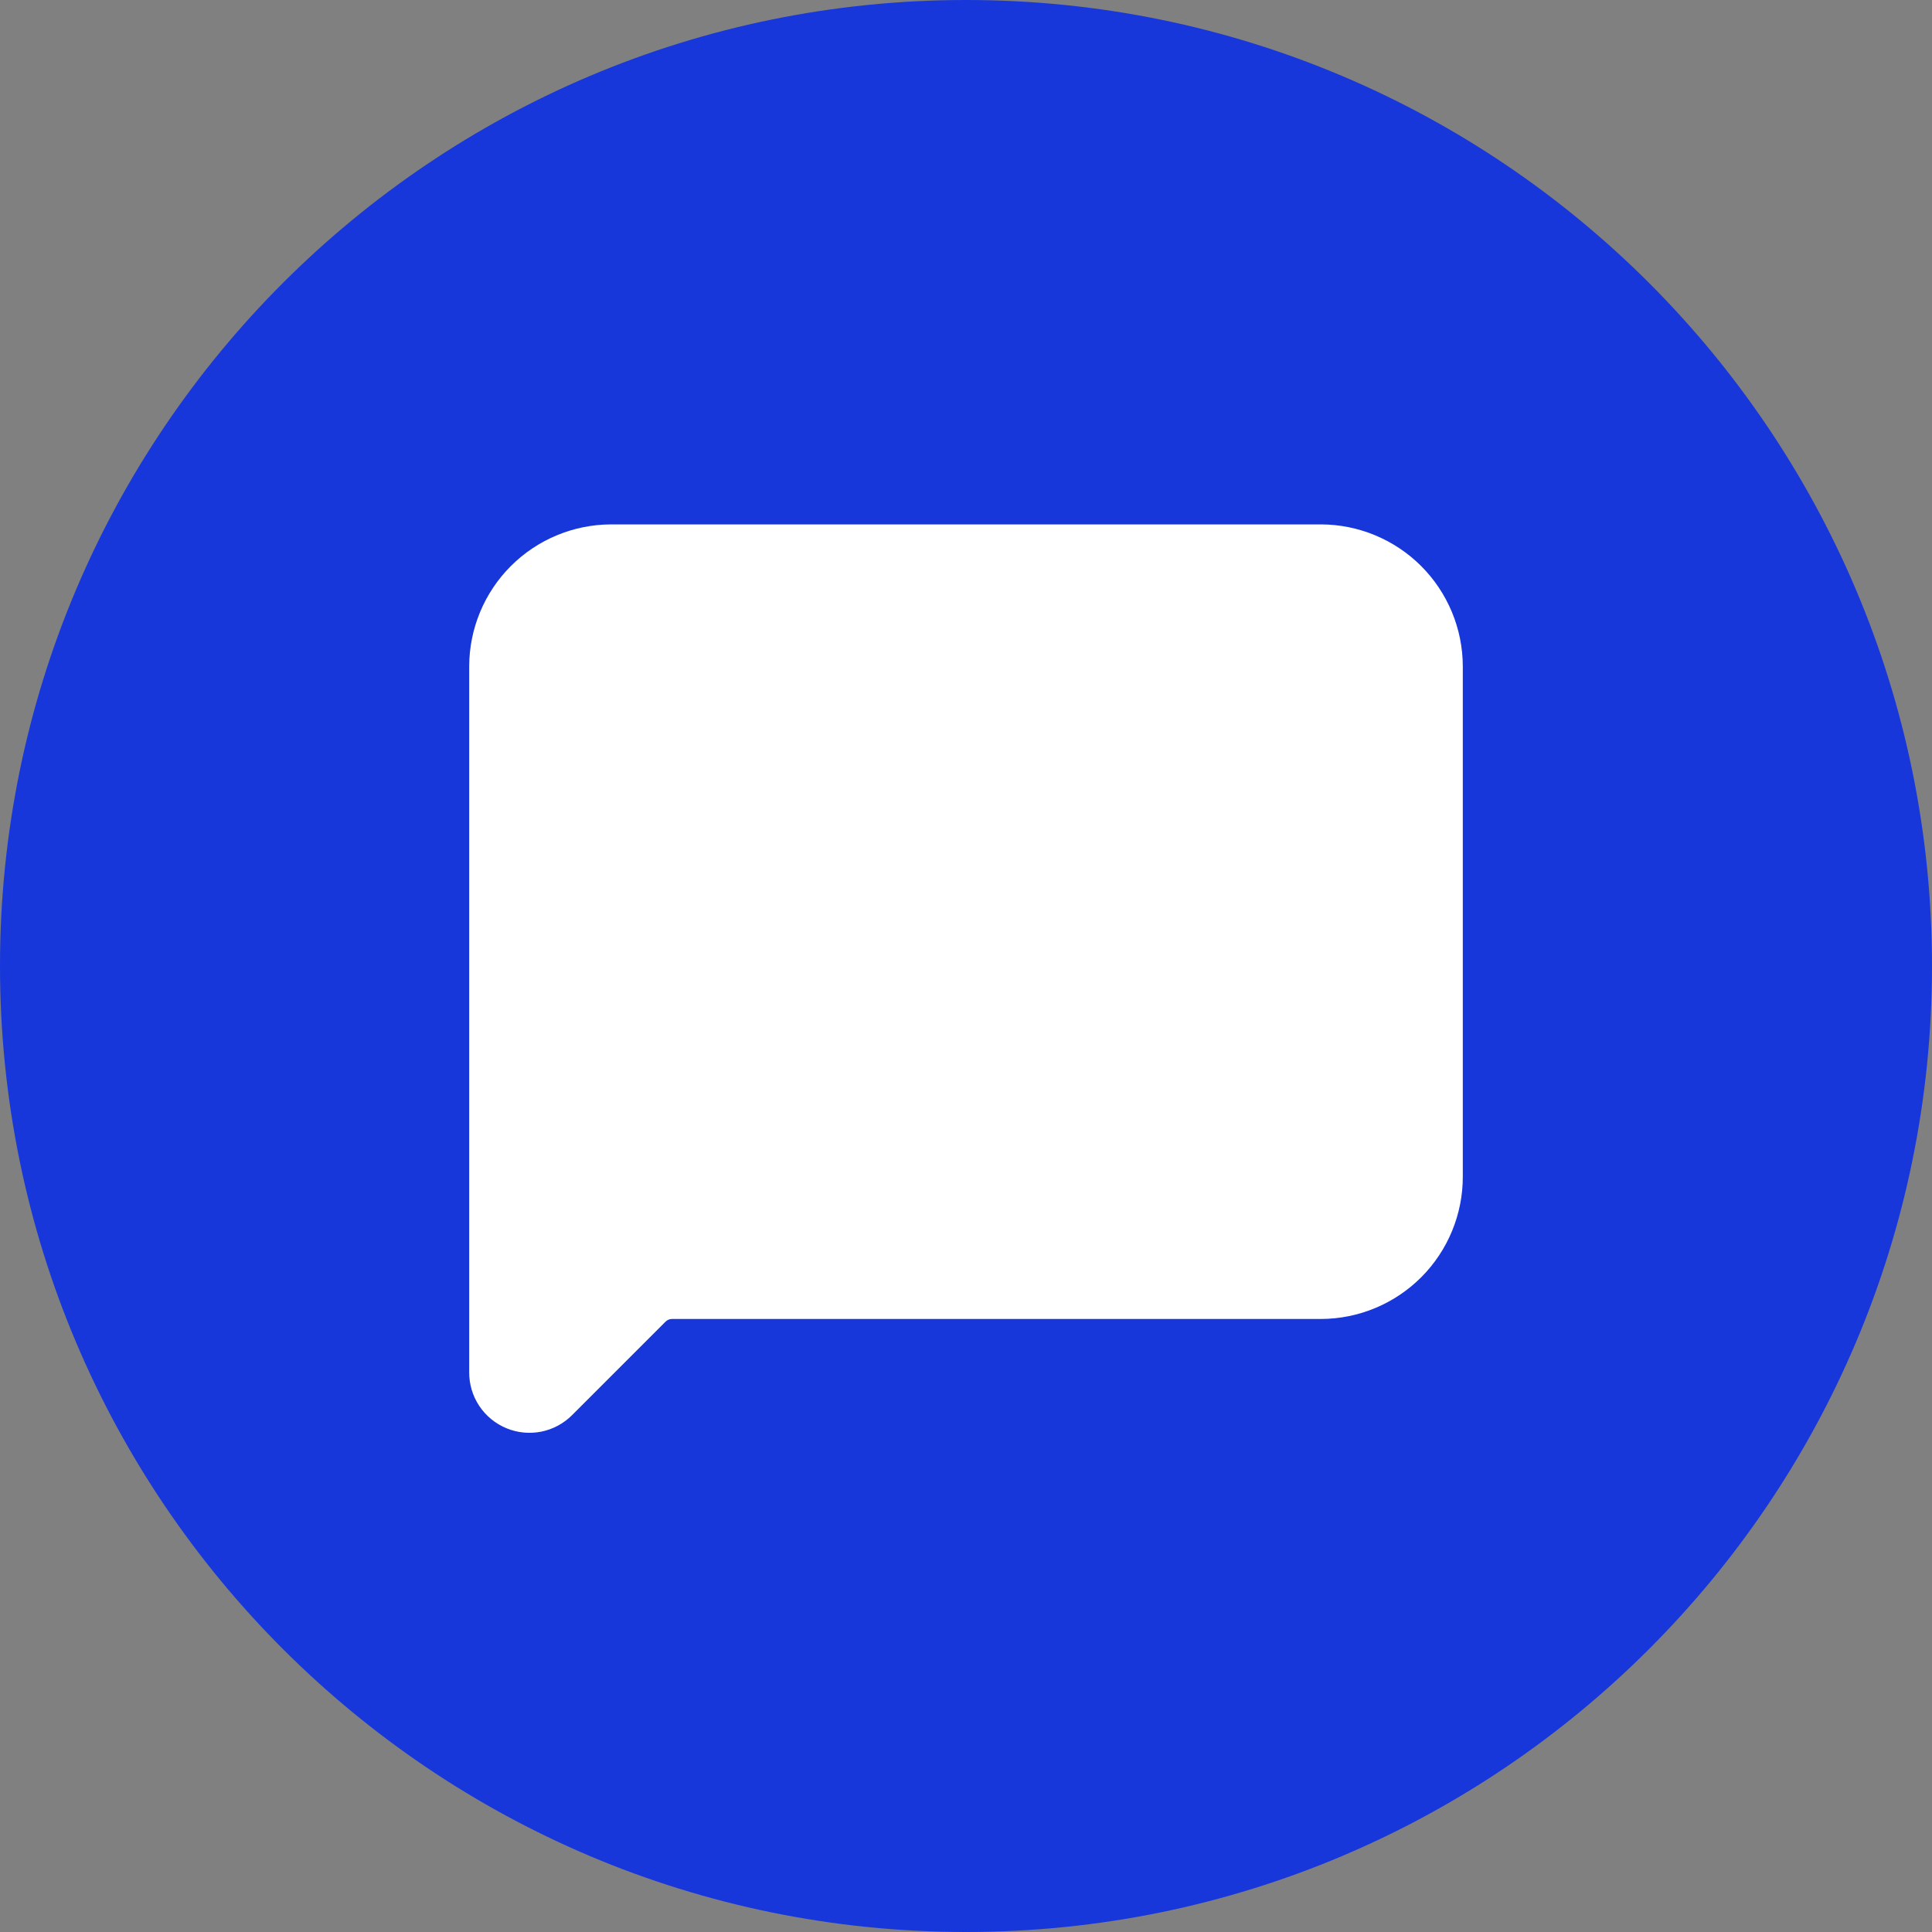
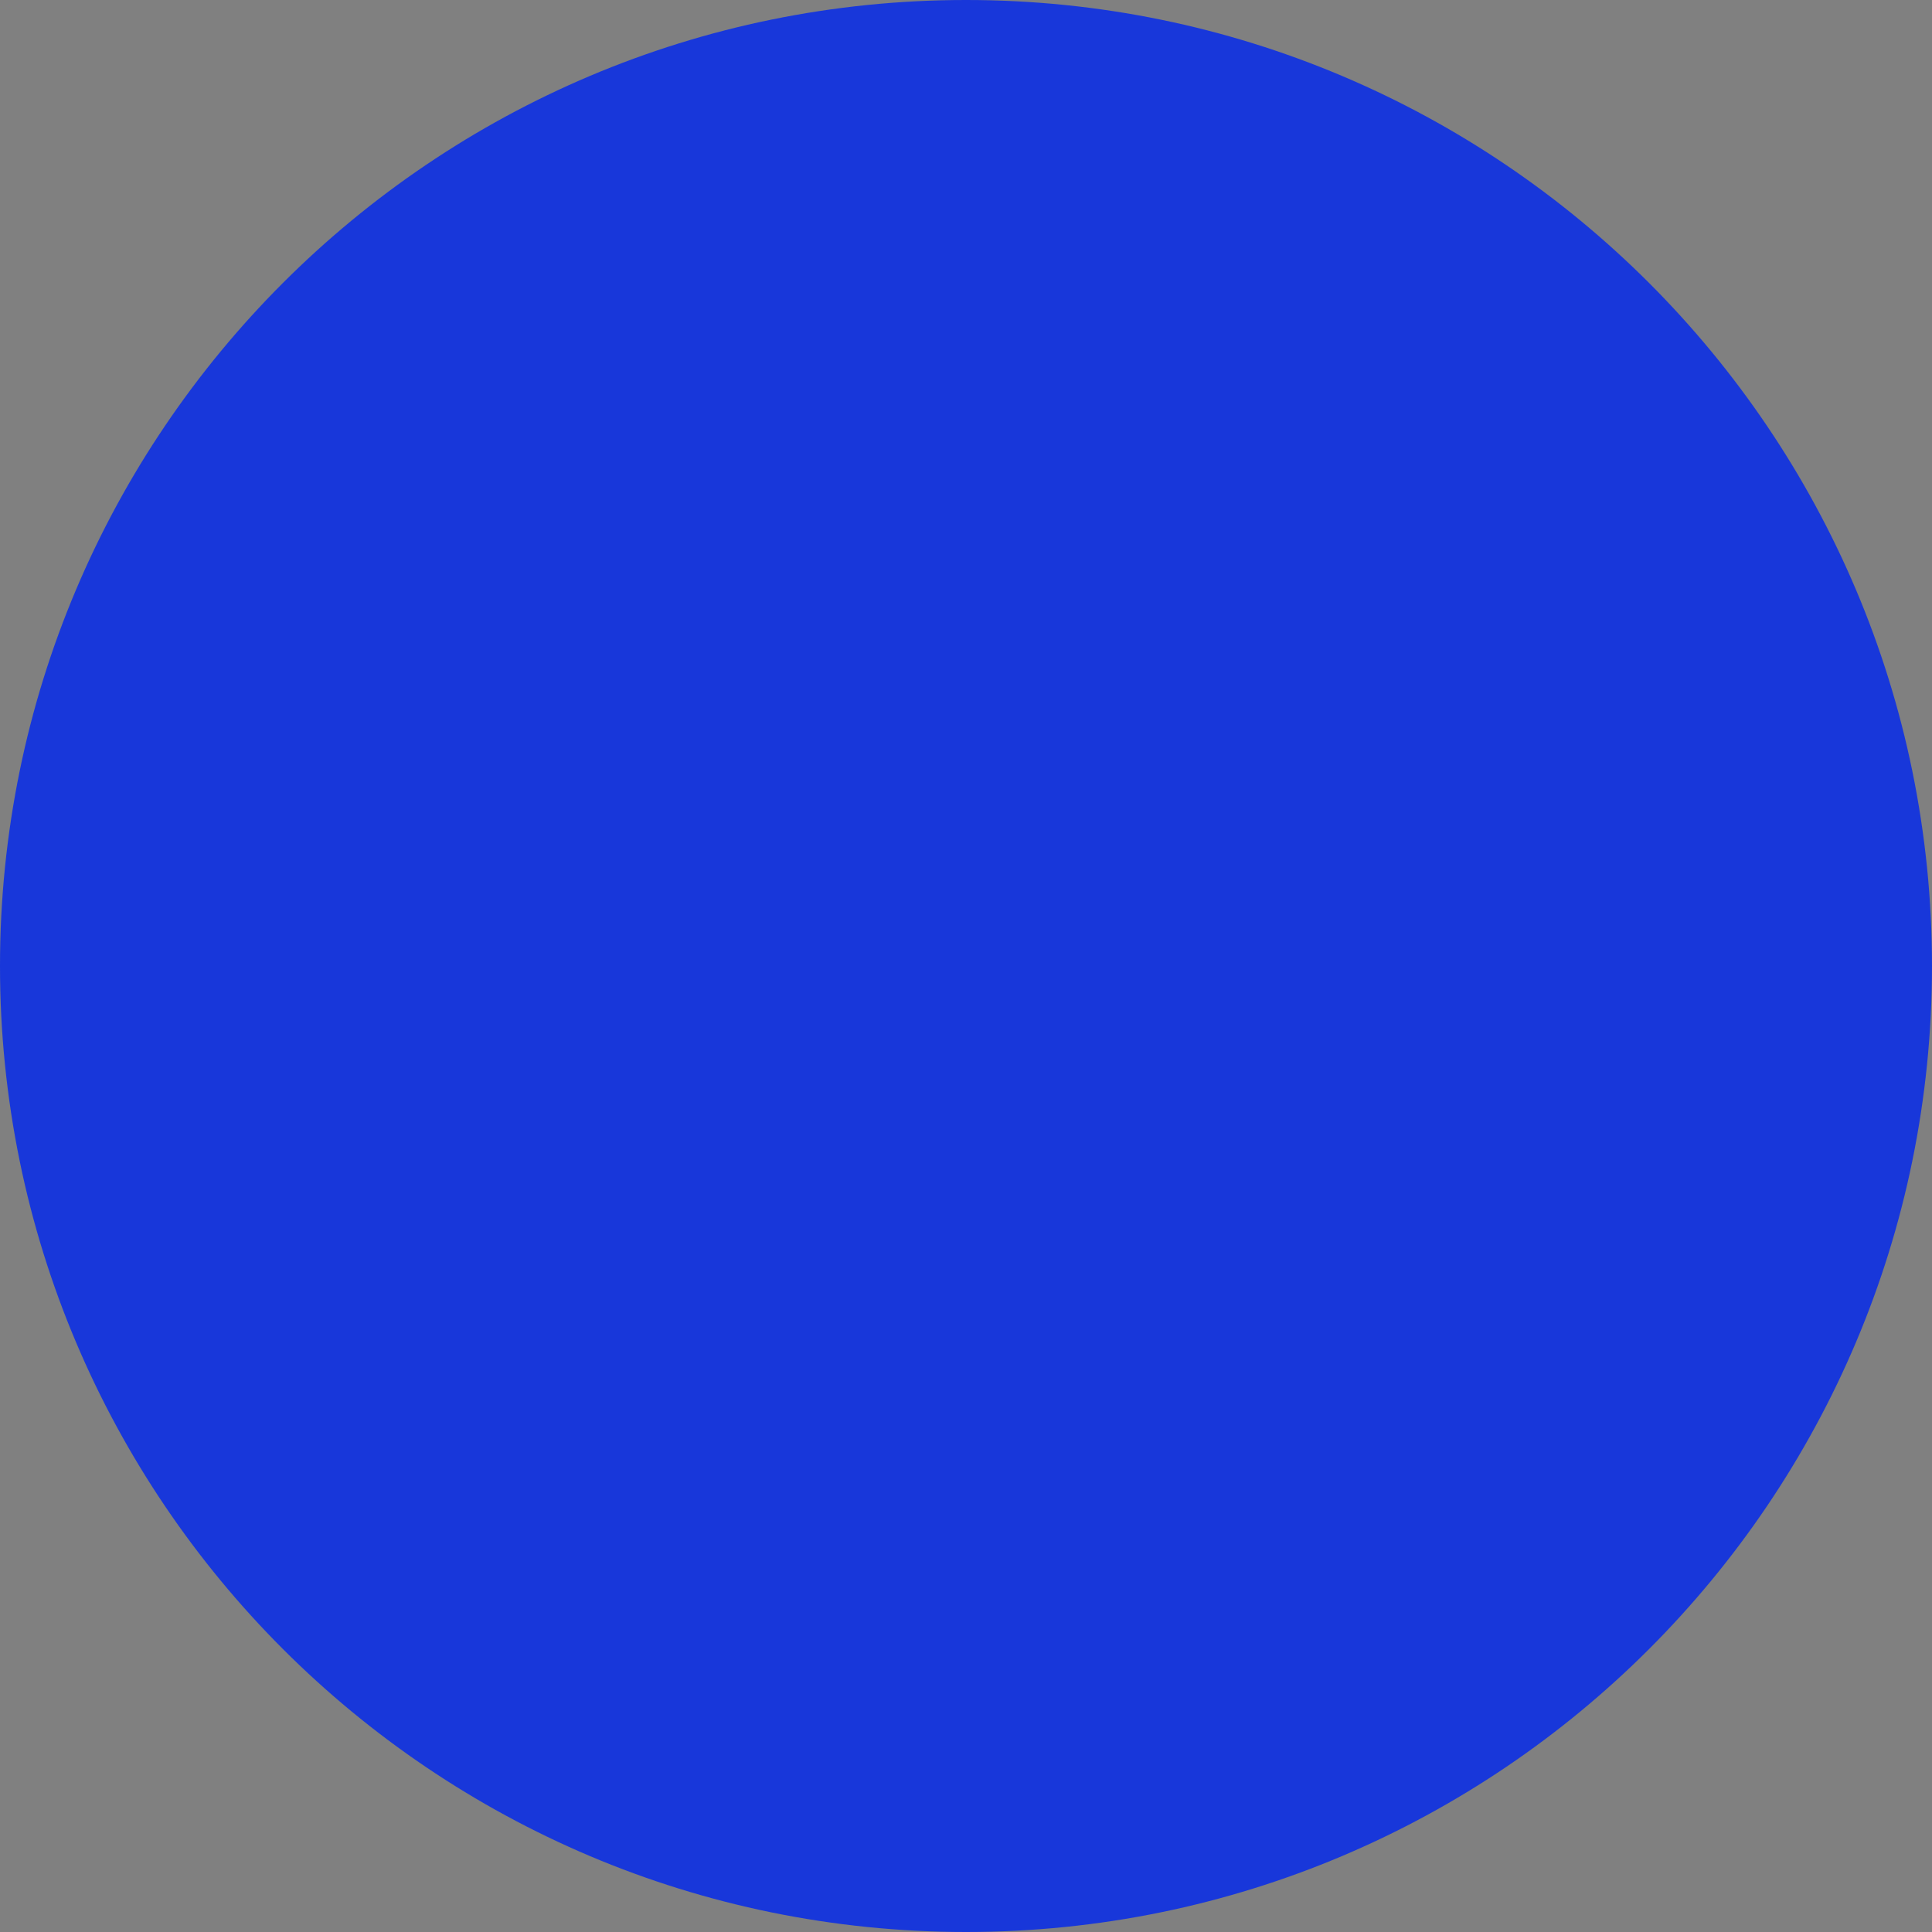
<svg xmlns="http://www.w3.org/2000/svg" width="70" height="70" viewBox="0 0 70 70" fill="none">
  <rect x="0" y="0" width="70" height="70" fill="#808080" stroke="none" />
  <path d="M35 70C54.33 70 70 54.33 70 35C70 15.67 54.33 0 35 0C15.67 0 0 15.67 0 35C0 54.33 15.67 70 35 70Z" fill="#1837DA" />
-   <path d="M22.141 19C20.779 19.003 19.473 19.546 18.509 20.509C17.546 21.473 17.003 22.779 17 24.141V49.712C16.996 50.147 17.122 50.572 17.362 50.935C17.602 51.297 17.944 51.58 18.345 51.746C18.746 51.913 19.188 51.956 19.613 51.871C20.039 51.785 20.43 51.574 20.735 51.265L24.11 47.89C24.14 47.858 24.177 47.833 24.218 47.815C24.258 47.798 24.302 47.789 24.346 47.789H47.859C48.535 47.787 49.205 47.653 49.83 47.392C50.454 47.132 51.021 46.751 51.499 46.272C51.976 45.792 52.355 45.223 52.612 44.598C52.87 43.972 53.002 43.302 53 42.625V24.141C52.997 22.779 52.454 21.473 51.491 20.509C50.527 19.546 49.221 19.003 47.859 19H22.141Z" fill="white" />
</svg>